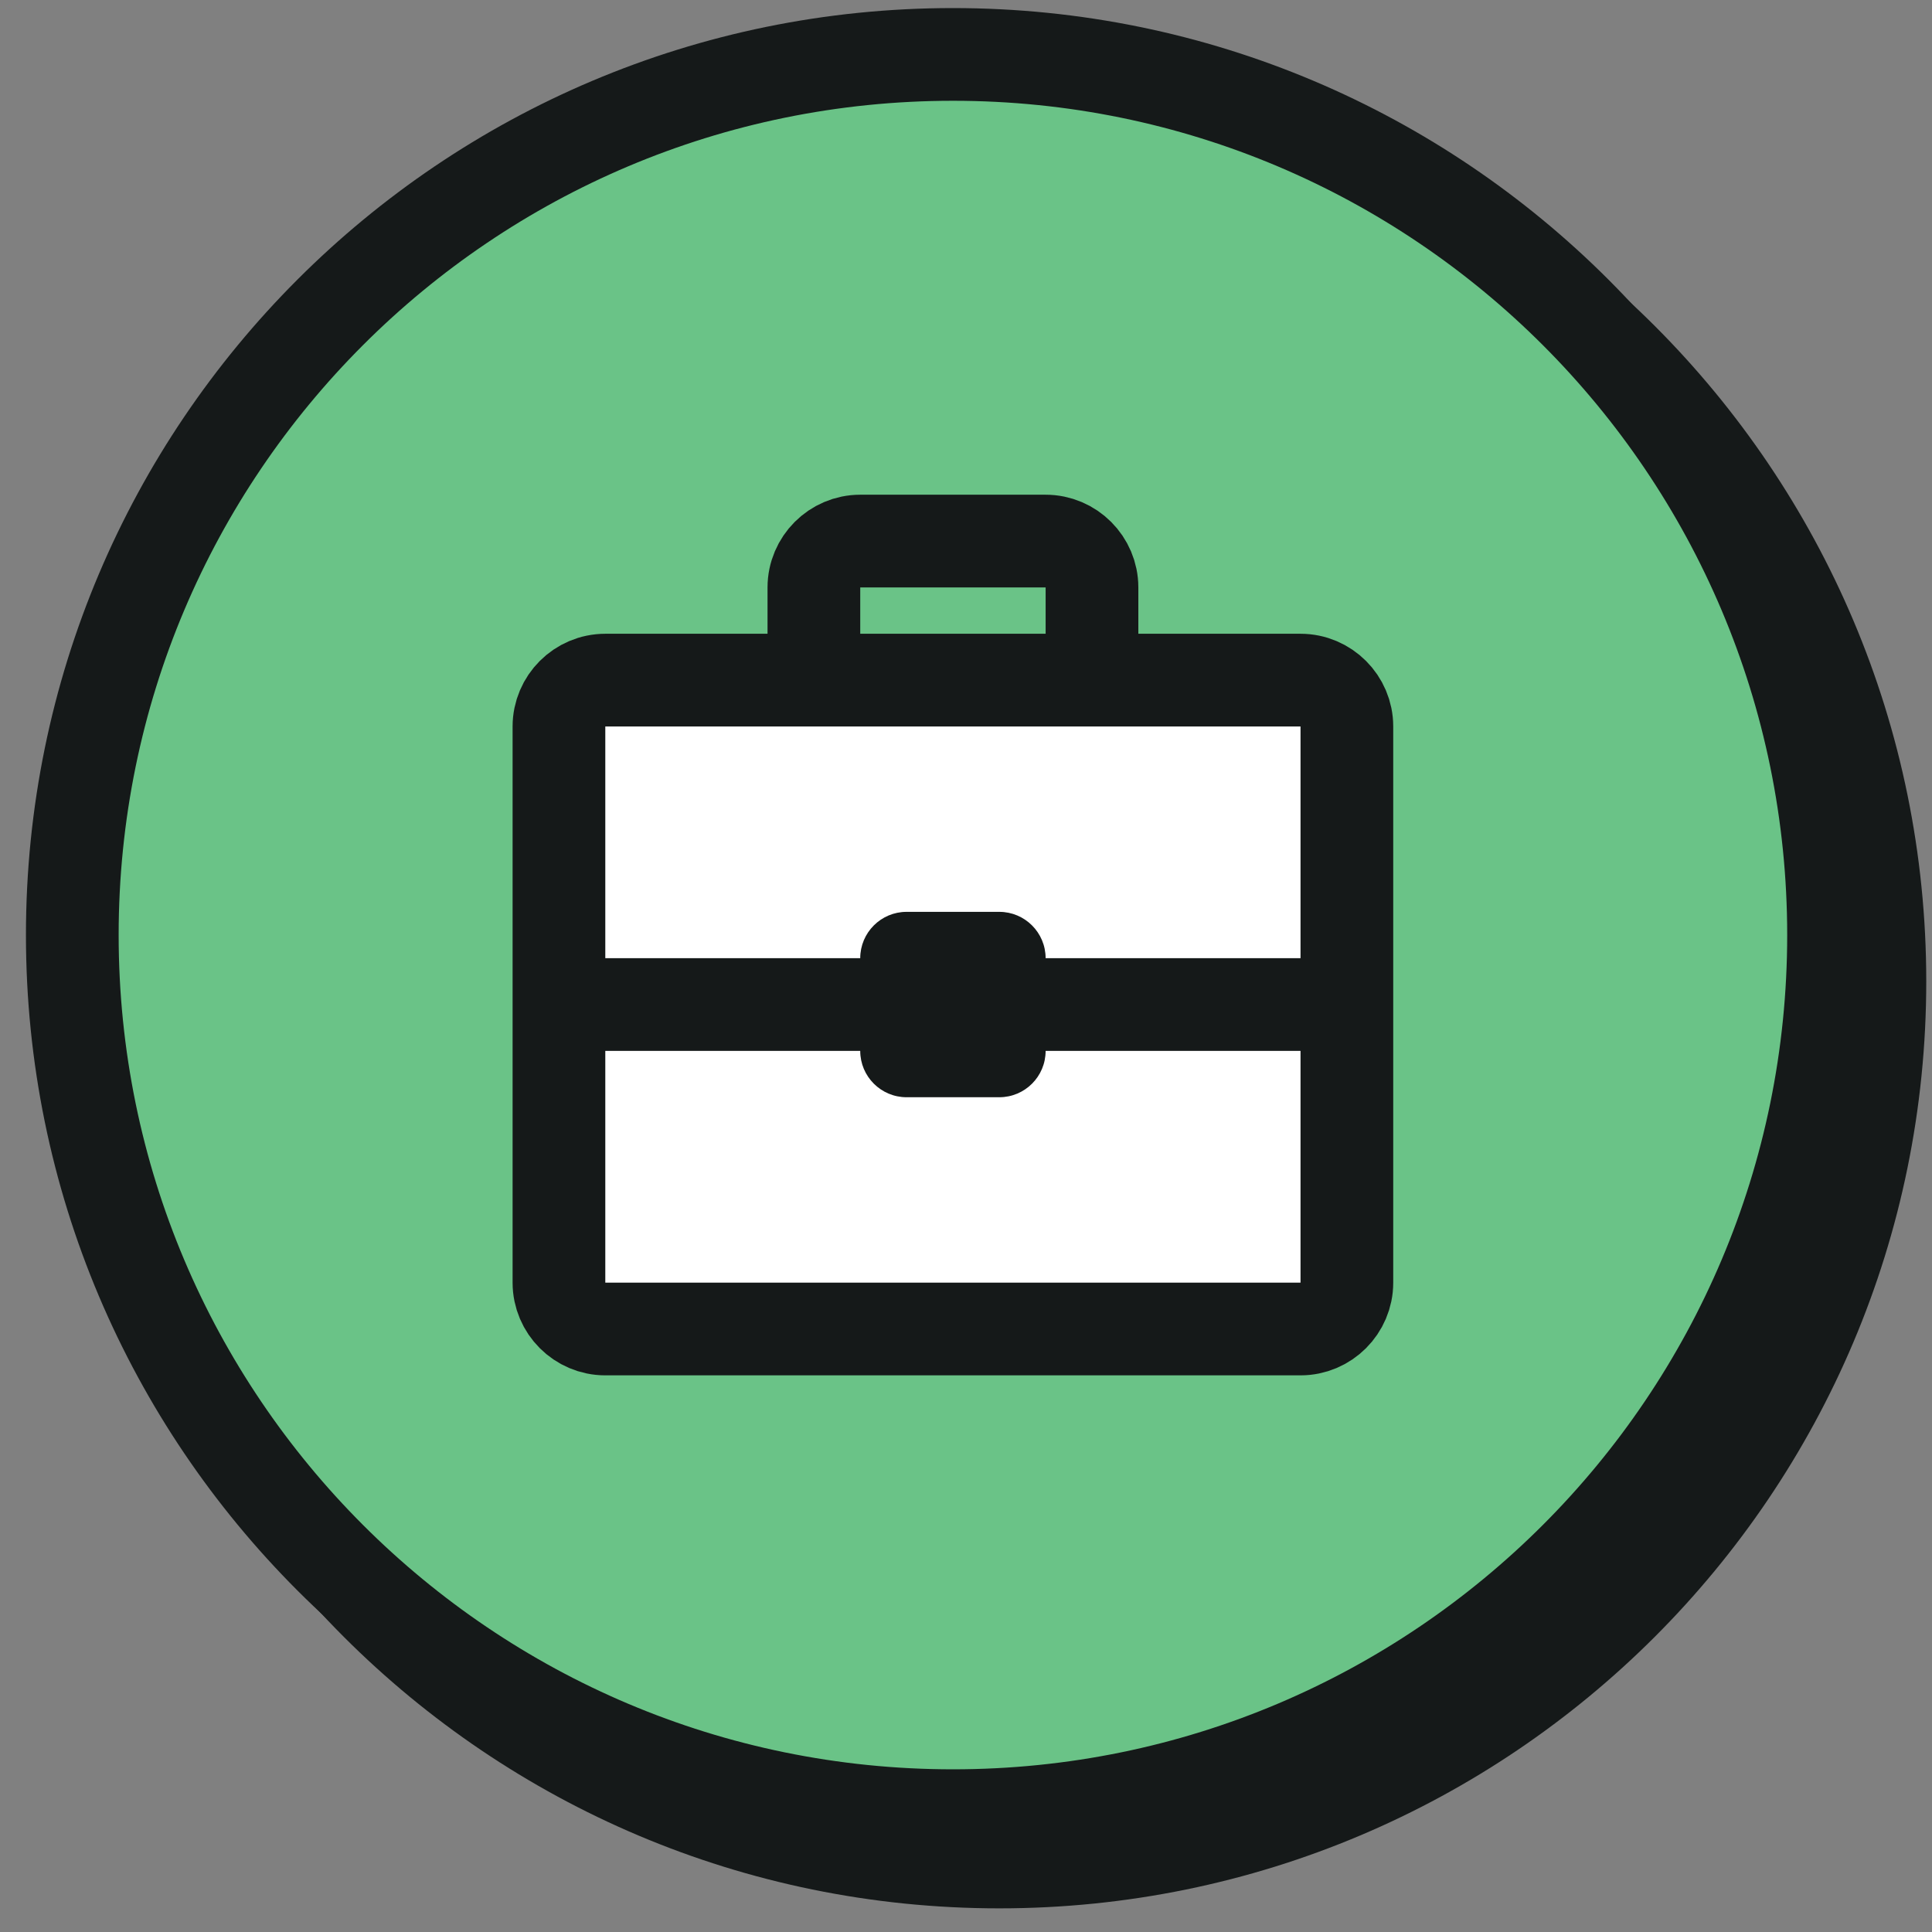
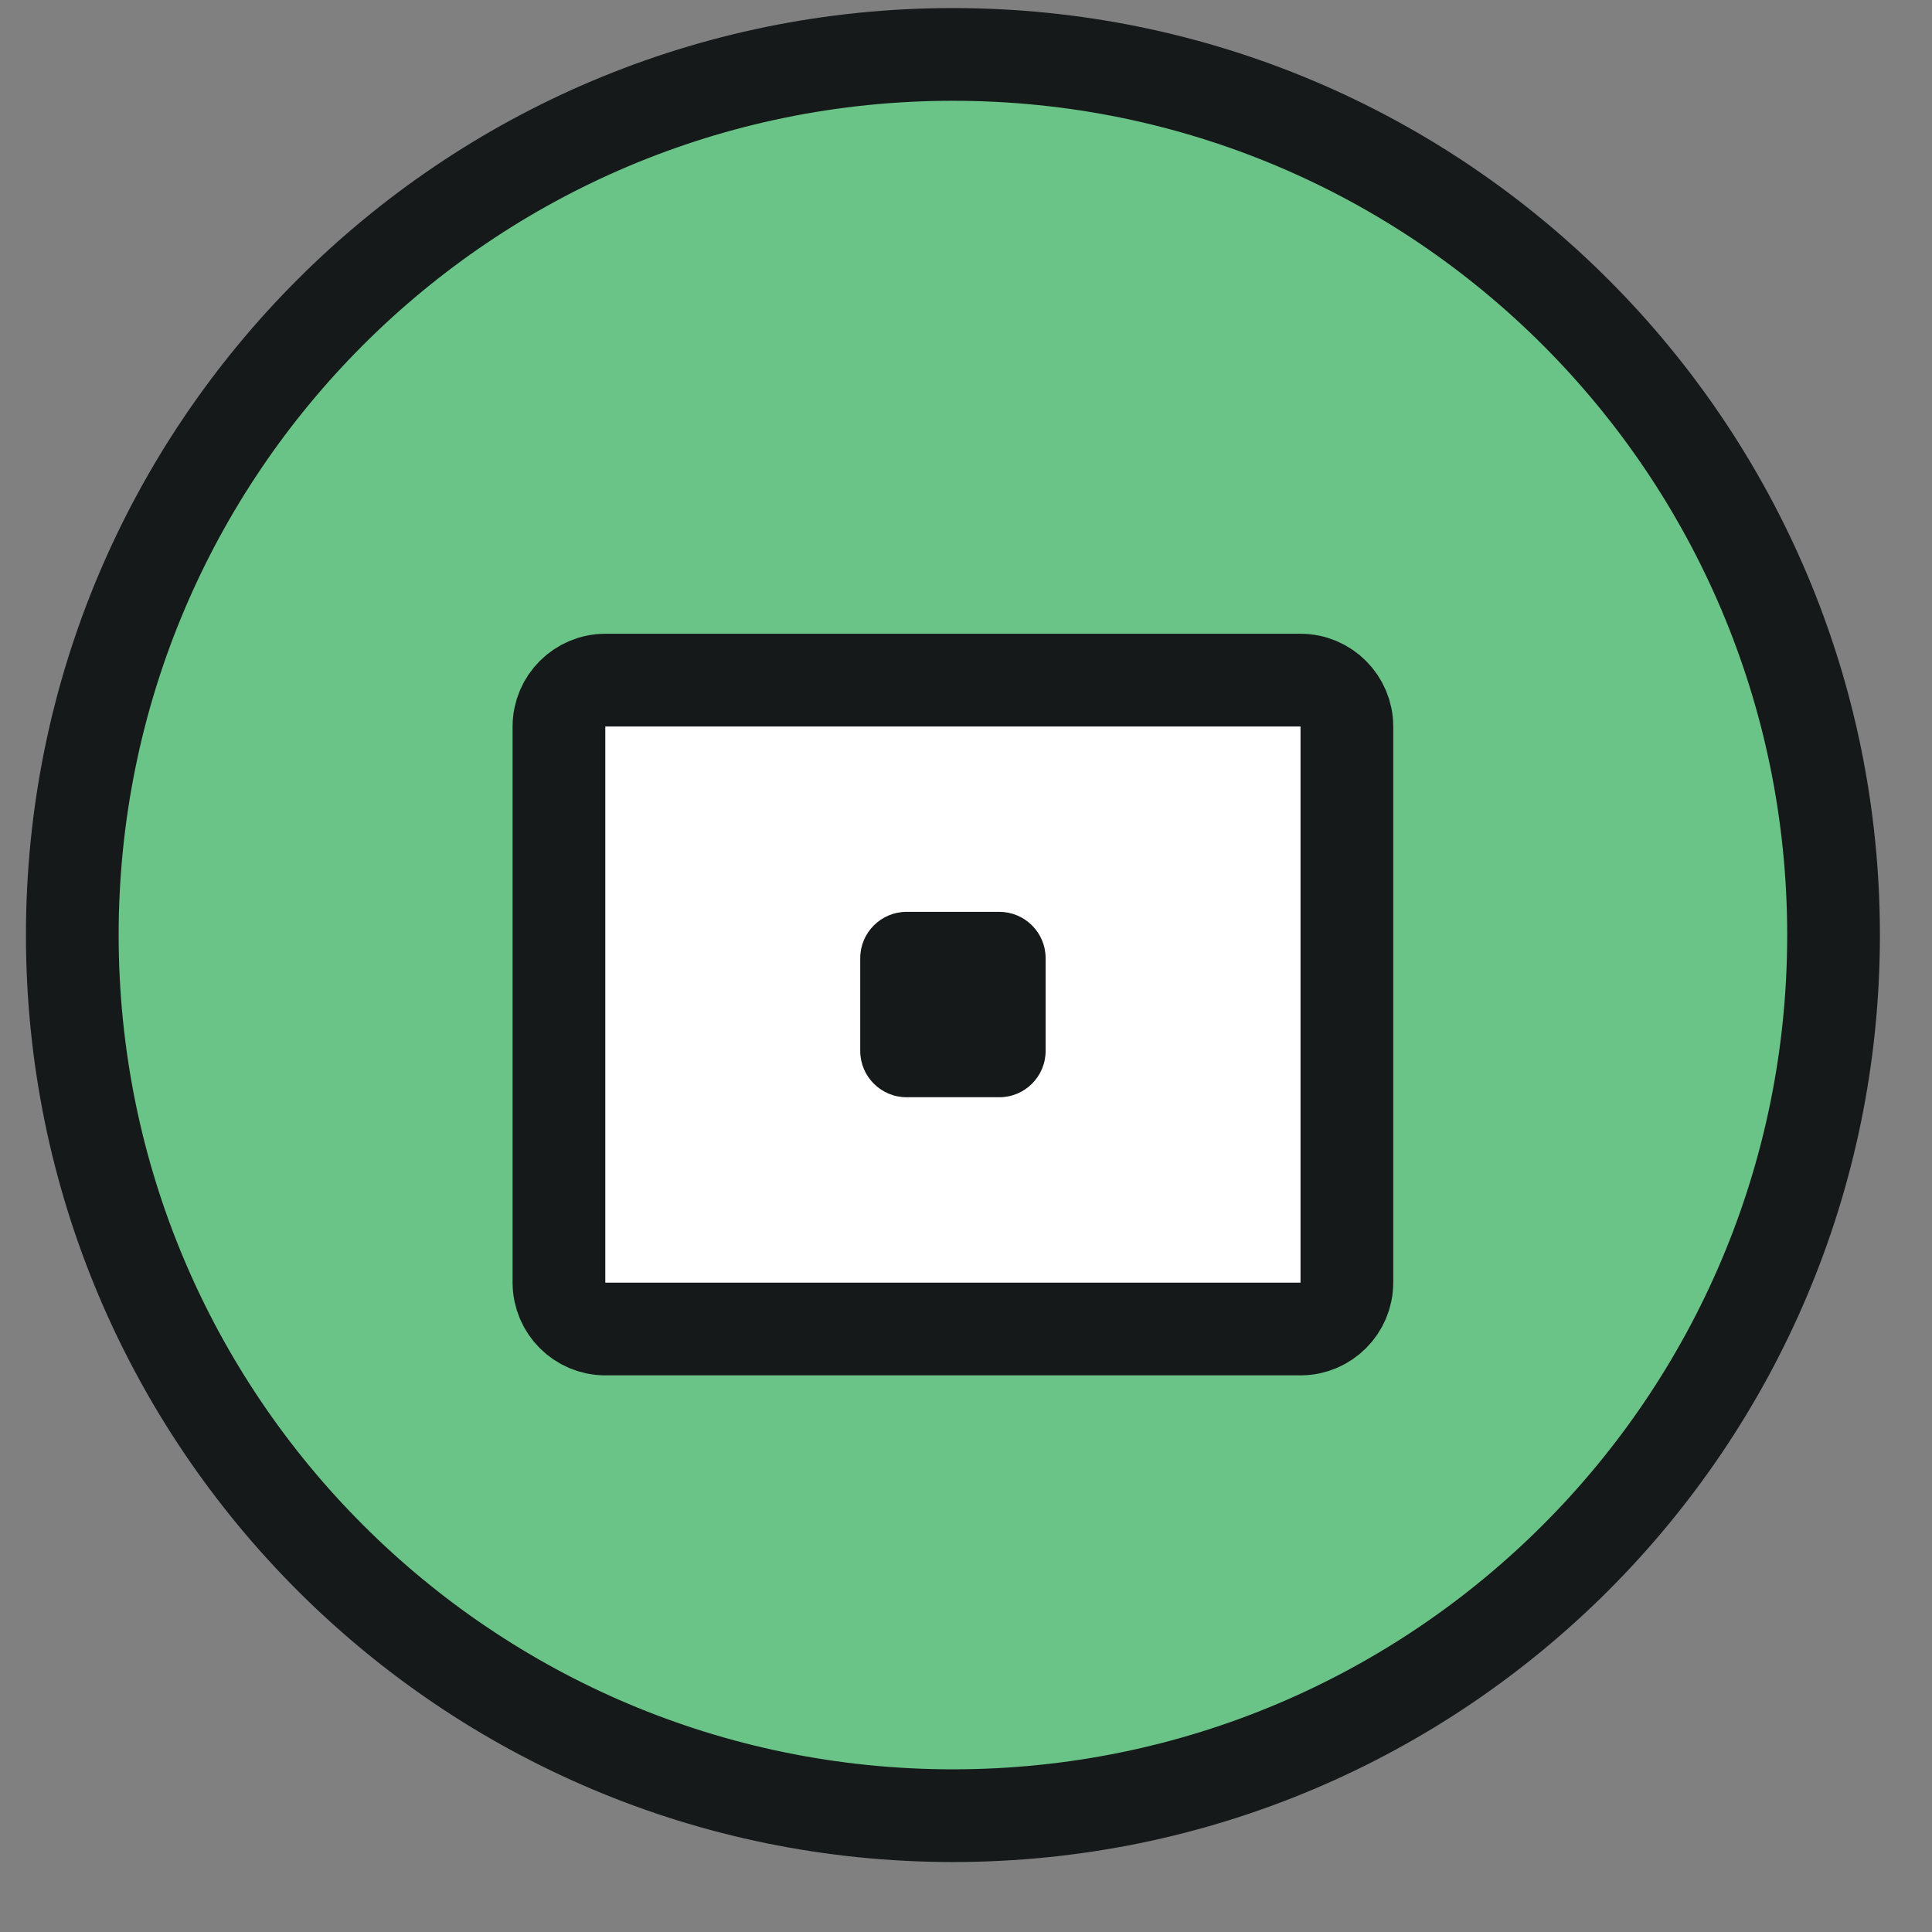
<svg xmlns="http://www.w3.org/2000/svg" width="71" height="71" viewBox="0 0 71 71" fill="none">
  <rect x="0" y="0" width="71" height="71" fill="#808080" stroke="none" />
-   <path d="M36.723 70.131C55.537 70.131 70.789 54.88 70.789 36.066C70.789 17.252 55.537 2 36.723 2C17.909 2 2.657 17.252 2.657 36.066C2.657 54.88 17.909 70.131 36.723 70.131Z" fill="#151919" />
  <path d="M35.02 66.725C52.893 66.725 67.382 52.236 67.382 34.362C67.382 16.489 52.893 2 35.02 2C17.146 2 2.657 16.489 2.657 34.362C2.657 52.236 17.146 66.725 35.02 66.725Z" fill="#6AC387" stroke="#151919" stroke-width="3.407" />
  <path d="M20.541 26.697C20.541 25.761 21.308 24.994 22.245 24.994H47.794C48.731 24.994 49.497 25.761 49.497 26.697V47.137C49.497 48.074 48.731 48.84 47.794 48.84H22.245C21.308 48.84 20.541 48.074 20.541 47.137V26.697Z" fill="white" stroke="#151919" stroke-width="3.407" />
-   <path d="M20.541 36.916H49.497" stroke="#151919" stroke-width="3.407" />
  <path d="M36.723 33.51H33.317C32.376 33.51 31.613 34.273 31.613 35.214V38.62C31.613 39.561 32.376 40.323 33.317 40.323H36.723C37.664 40.323 38.426 39.561 38.426 38.62V35.214C38.426 34.273 37.664 33.51 36.723 33.51Z" fill="#151919" />
-   <path d="M40.13 24.994V21.588C40.13 20.651 39.363 19.884 38.426 19.884H31.613C30.677 19.884 29.91 20.651 29.91 21.588V24.994" stroke="#151919" stroke-width="3.407" />
</svg>